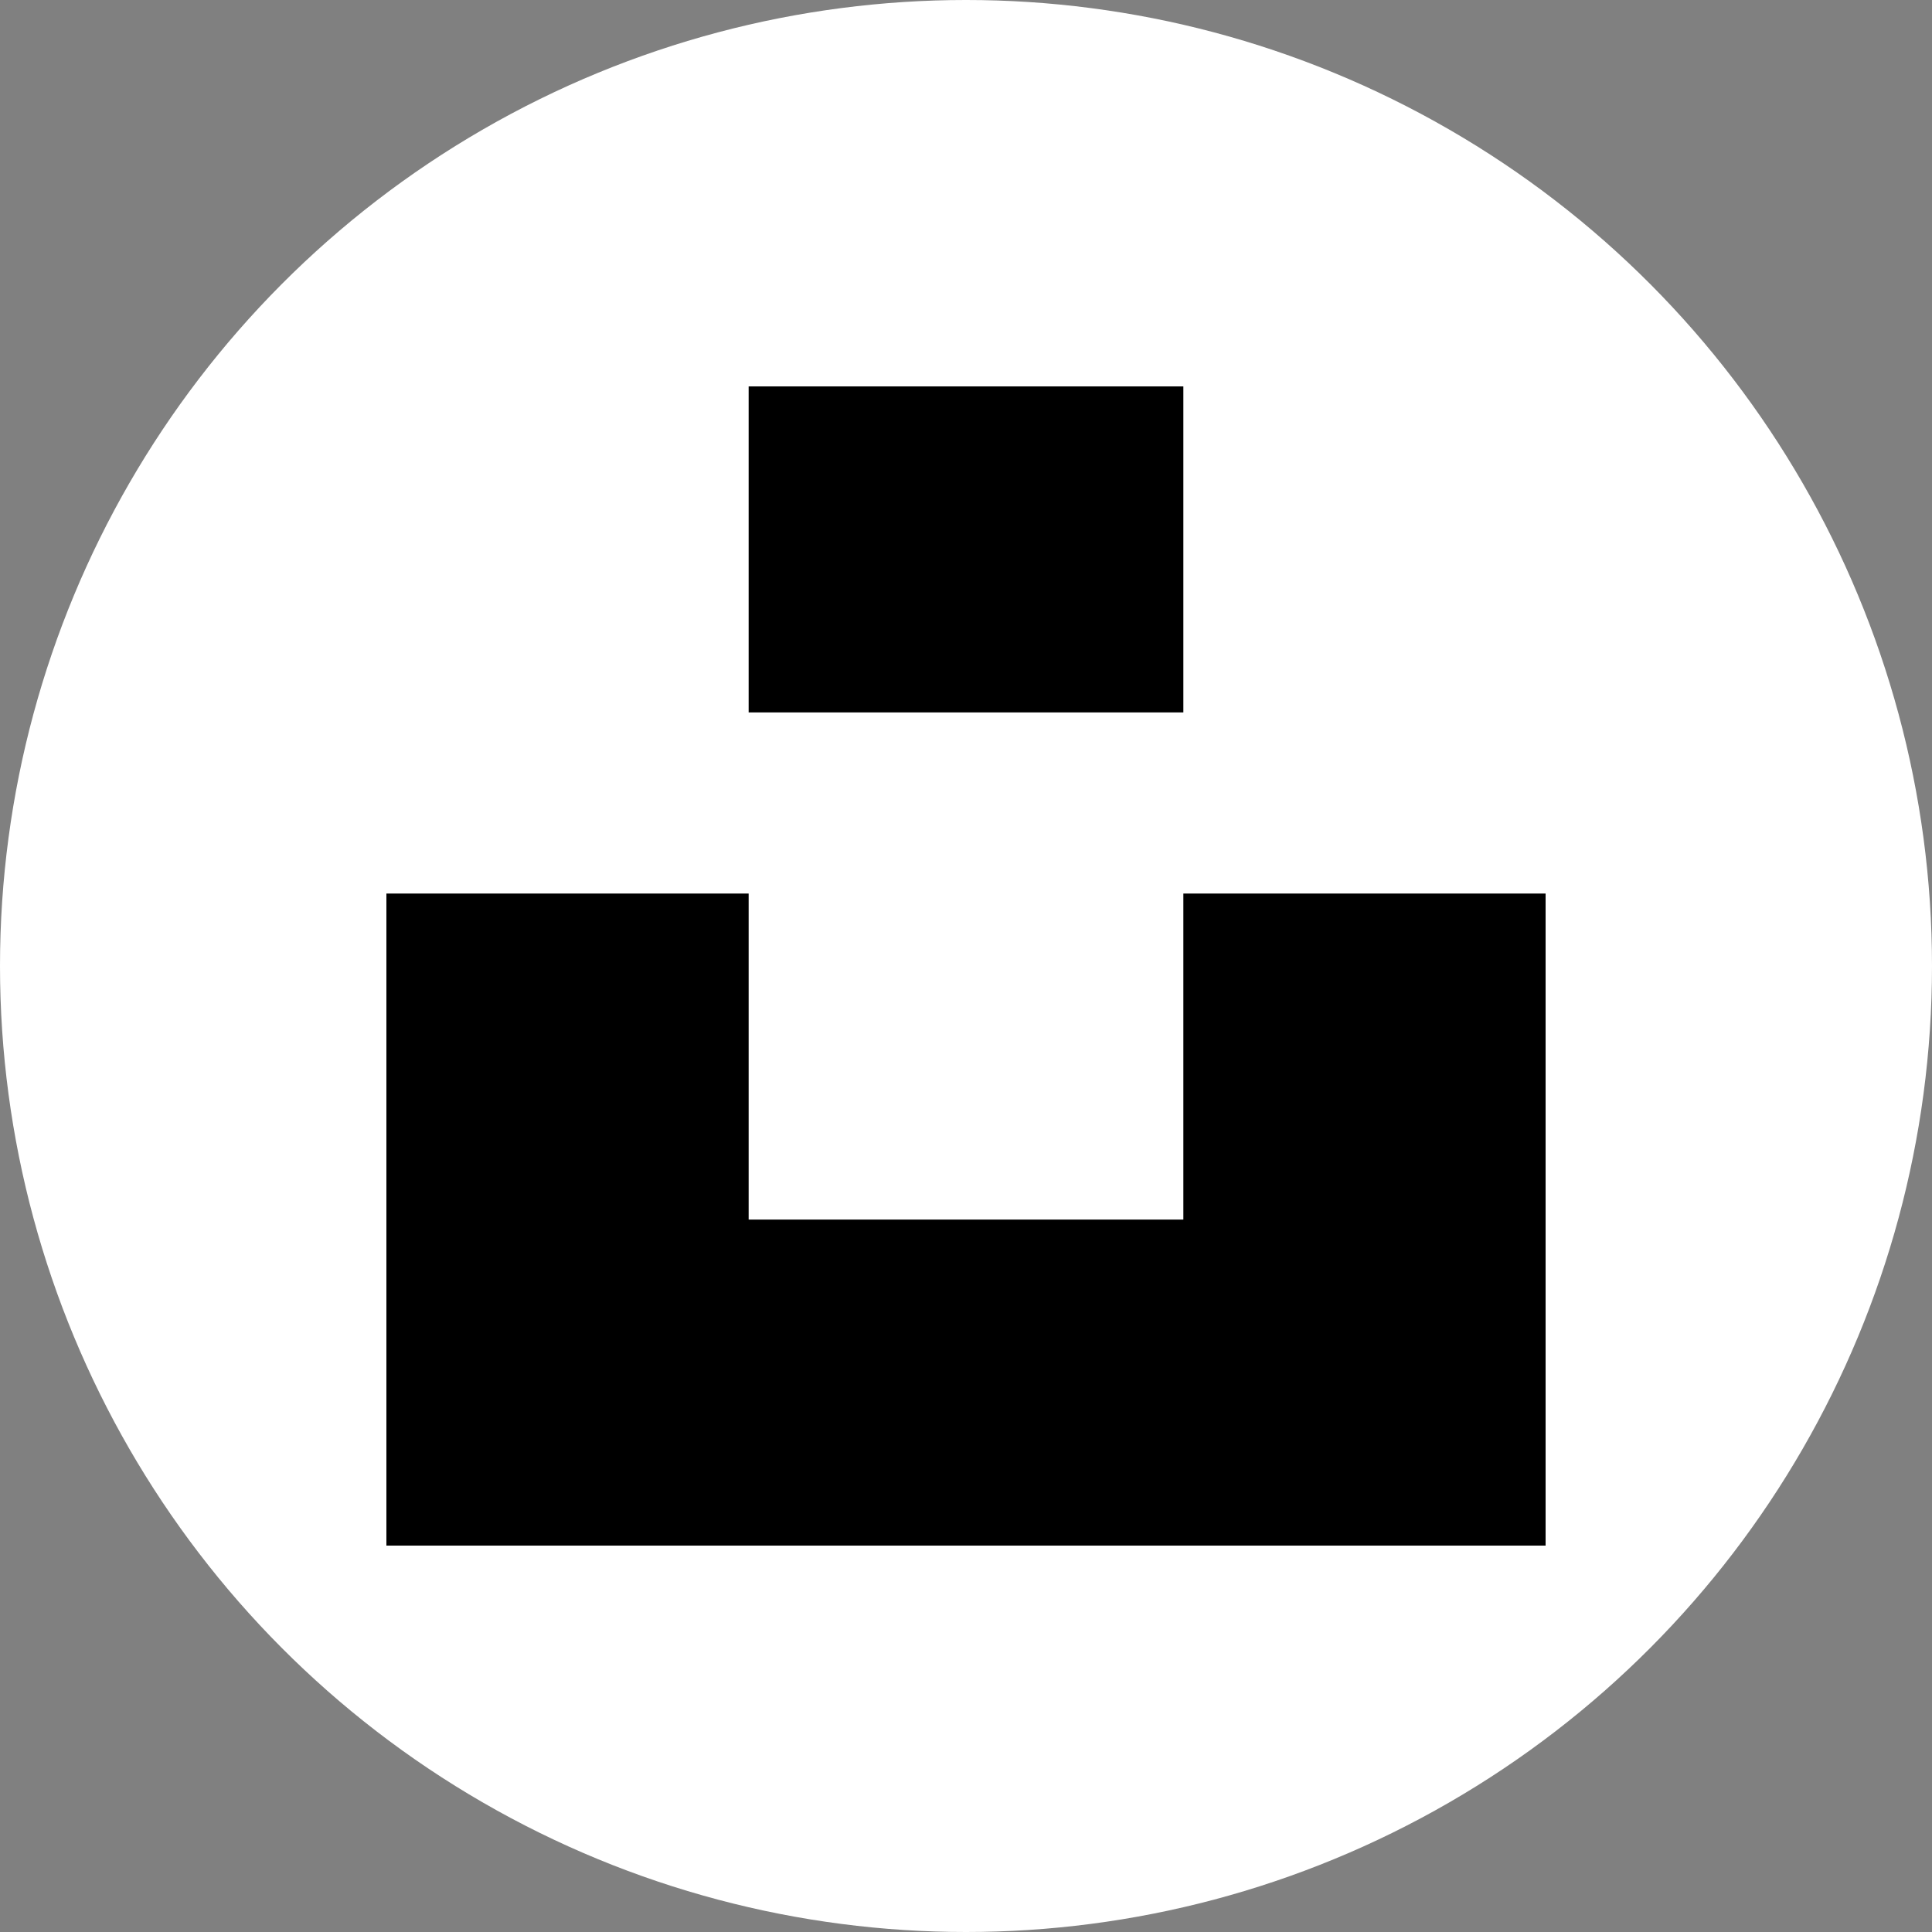
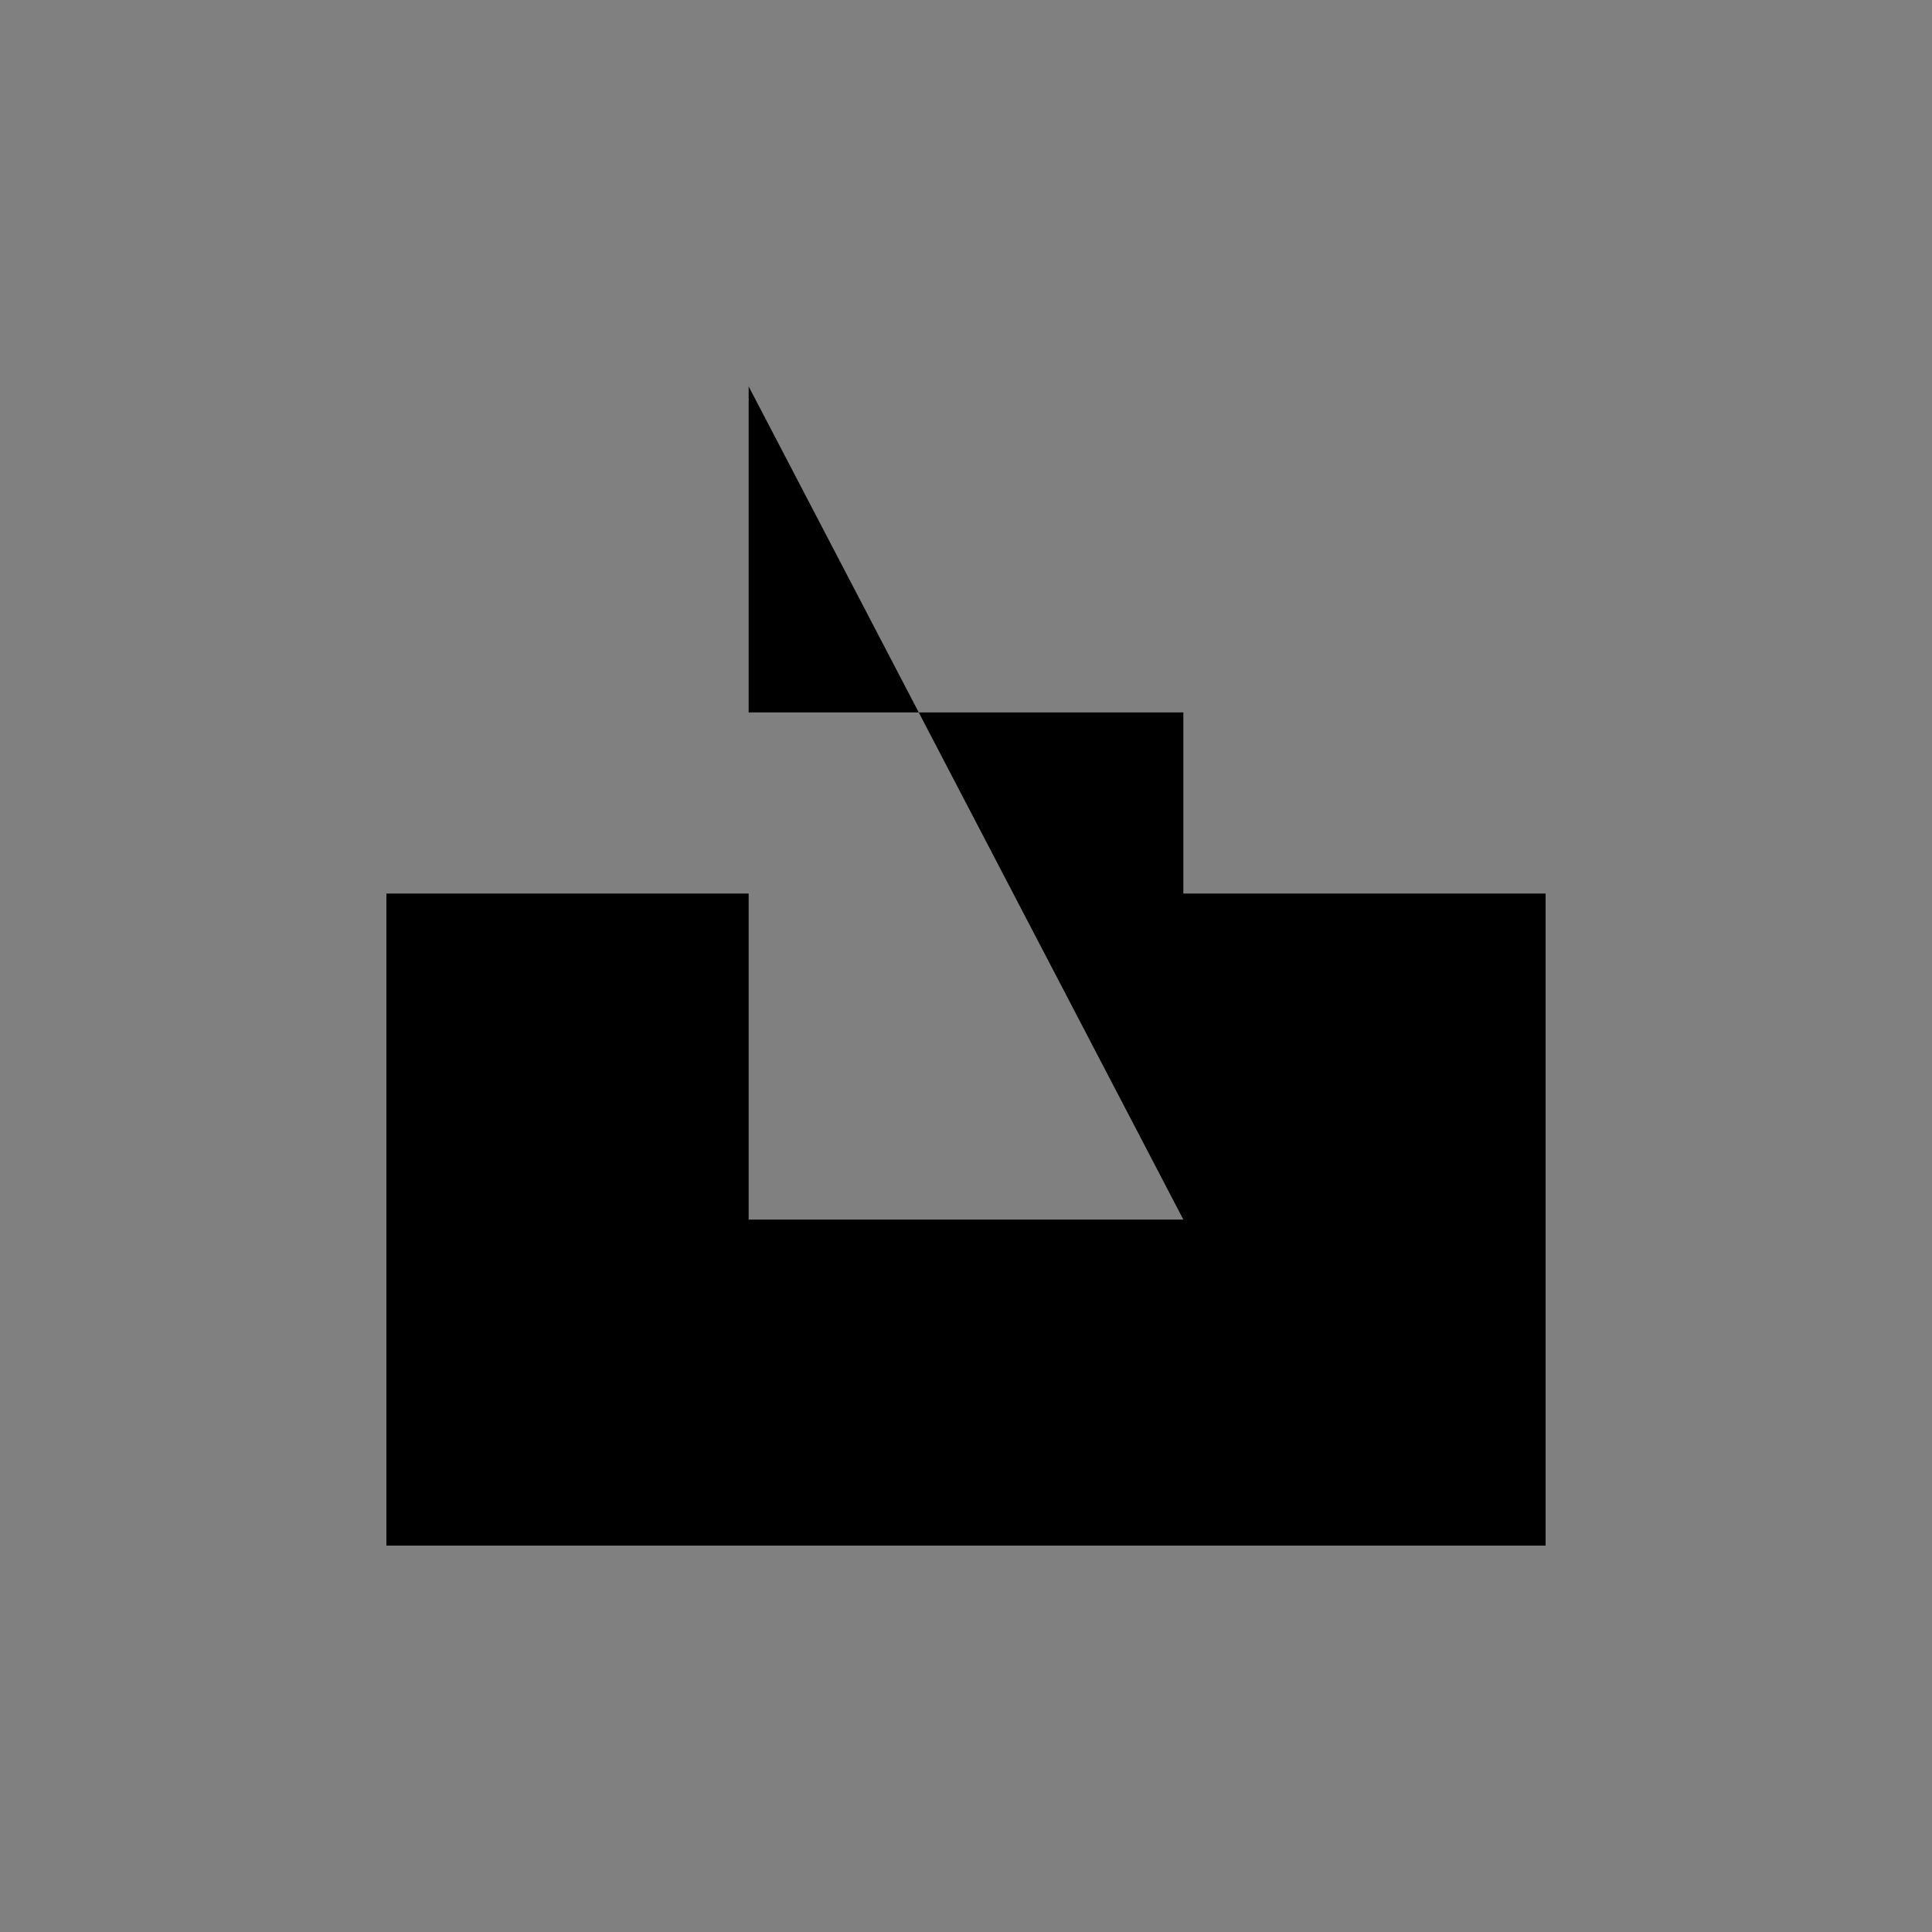
<svg xmlns="http://www.w3.org/2000/svg" width="40px" height="40px" viewBox="0 0 40 40" version="1.1">
  <rect x="0" y="0" width="40" height="40" fill="#808080" stroke="none" />
  <title>unsplash</title>
  <g id="unsplash" stroke="none" stroke-width="1" fill="none" fill-rule="evenodd">
-     <circle id="椭圆形" fill="#FFFFFF" cx="20" cy="20" r="20" />
-     <path d="M24.5,25.25 L24.5,18.5 L32,18.5 L32,32 L8,32 L8,18.5 L15.5,18.5 L15.5,25.25 L24.5,25.25 Z M15.5,8 L24.5,8 L24.5,14.75 L15.5,14.75 L15.5,8 Z" id="形状" fill="#000000" />
+     <path d="M24.5,25.25 L24.5,18.5 L32,18.5 L32,32 L8,32 L8,18.5 L15.5,18.5 L15.5,25.25 L24.5,25.25 Z L24.5,8 L24.5,14.75 L15.5,14.75 L15.5,8 Z" id="形状" fill="#000000" />
  </g>
</svg>